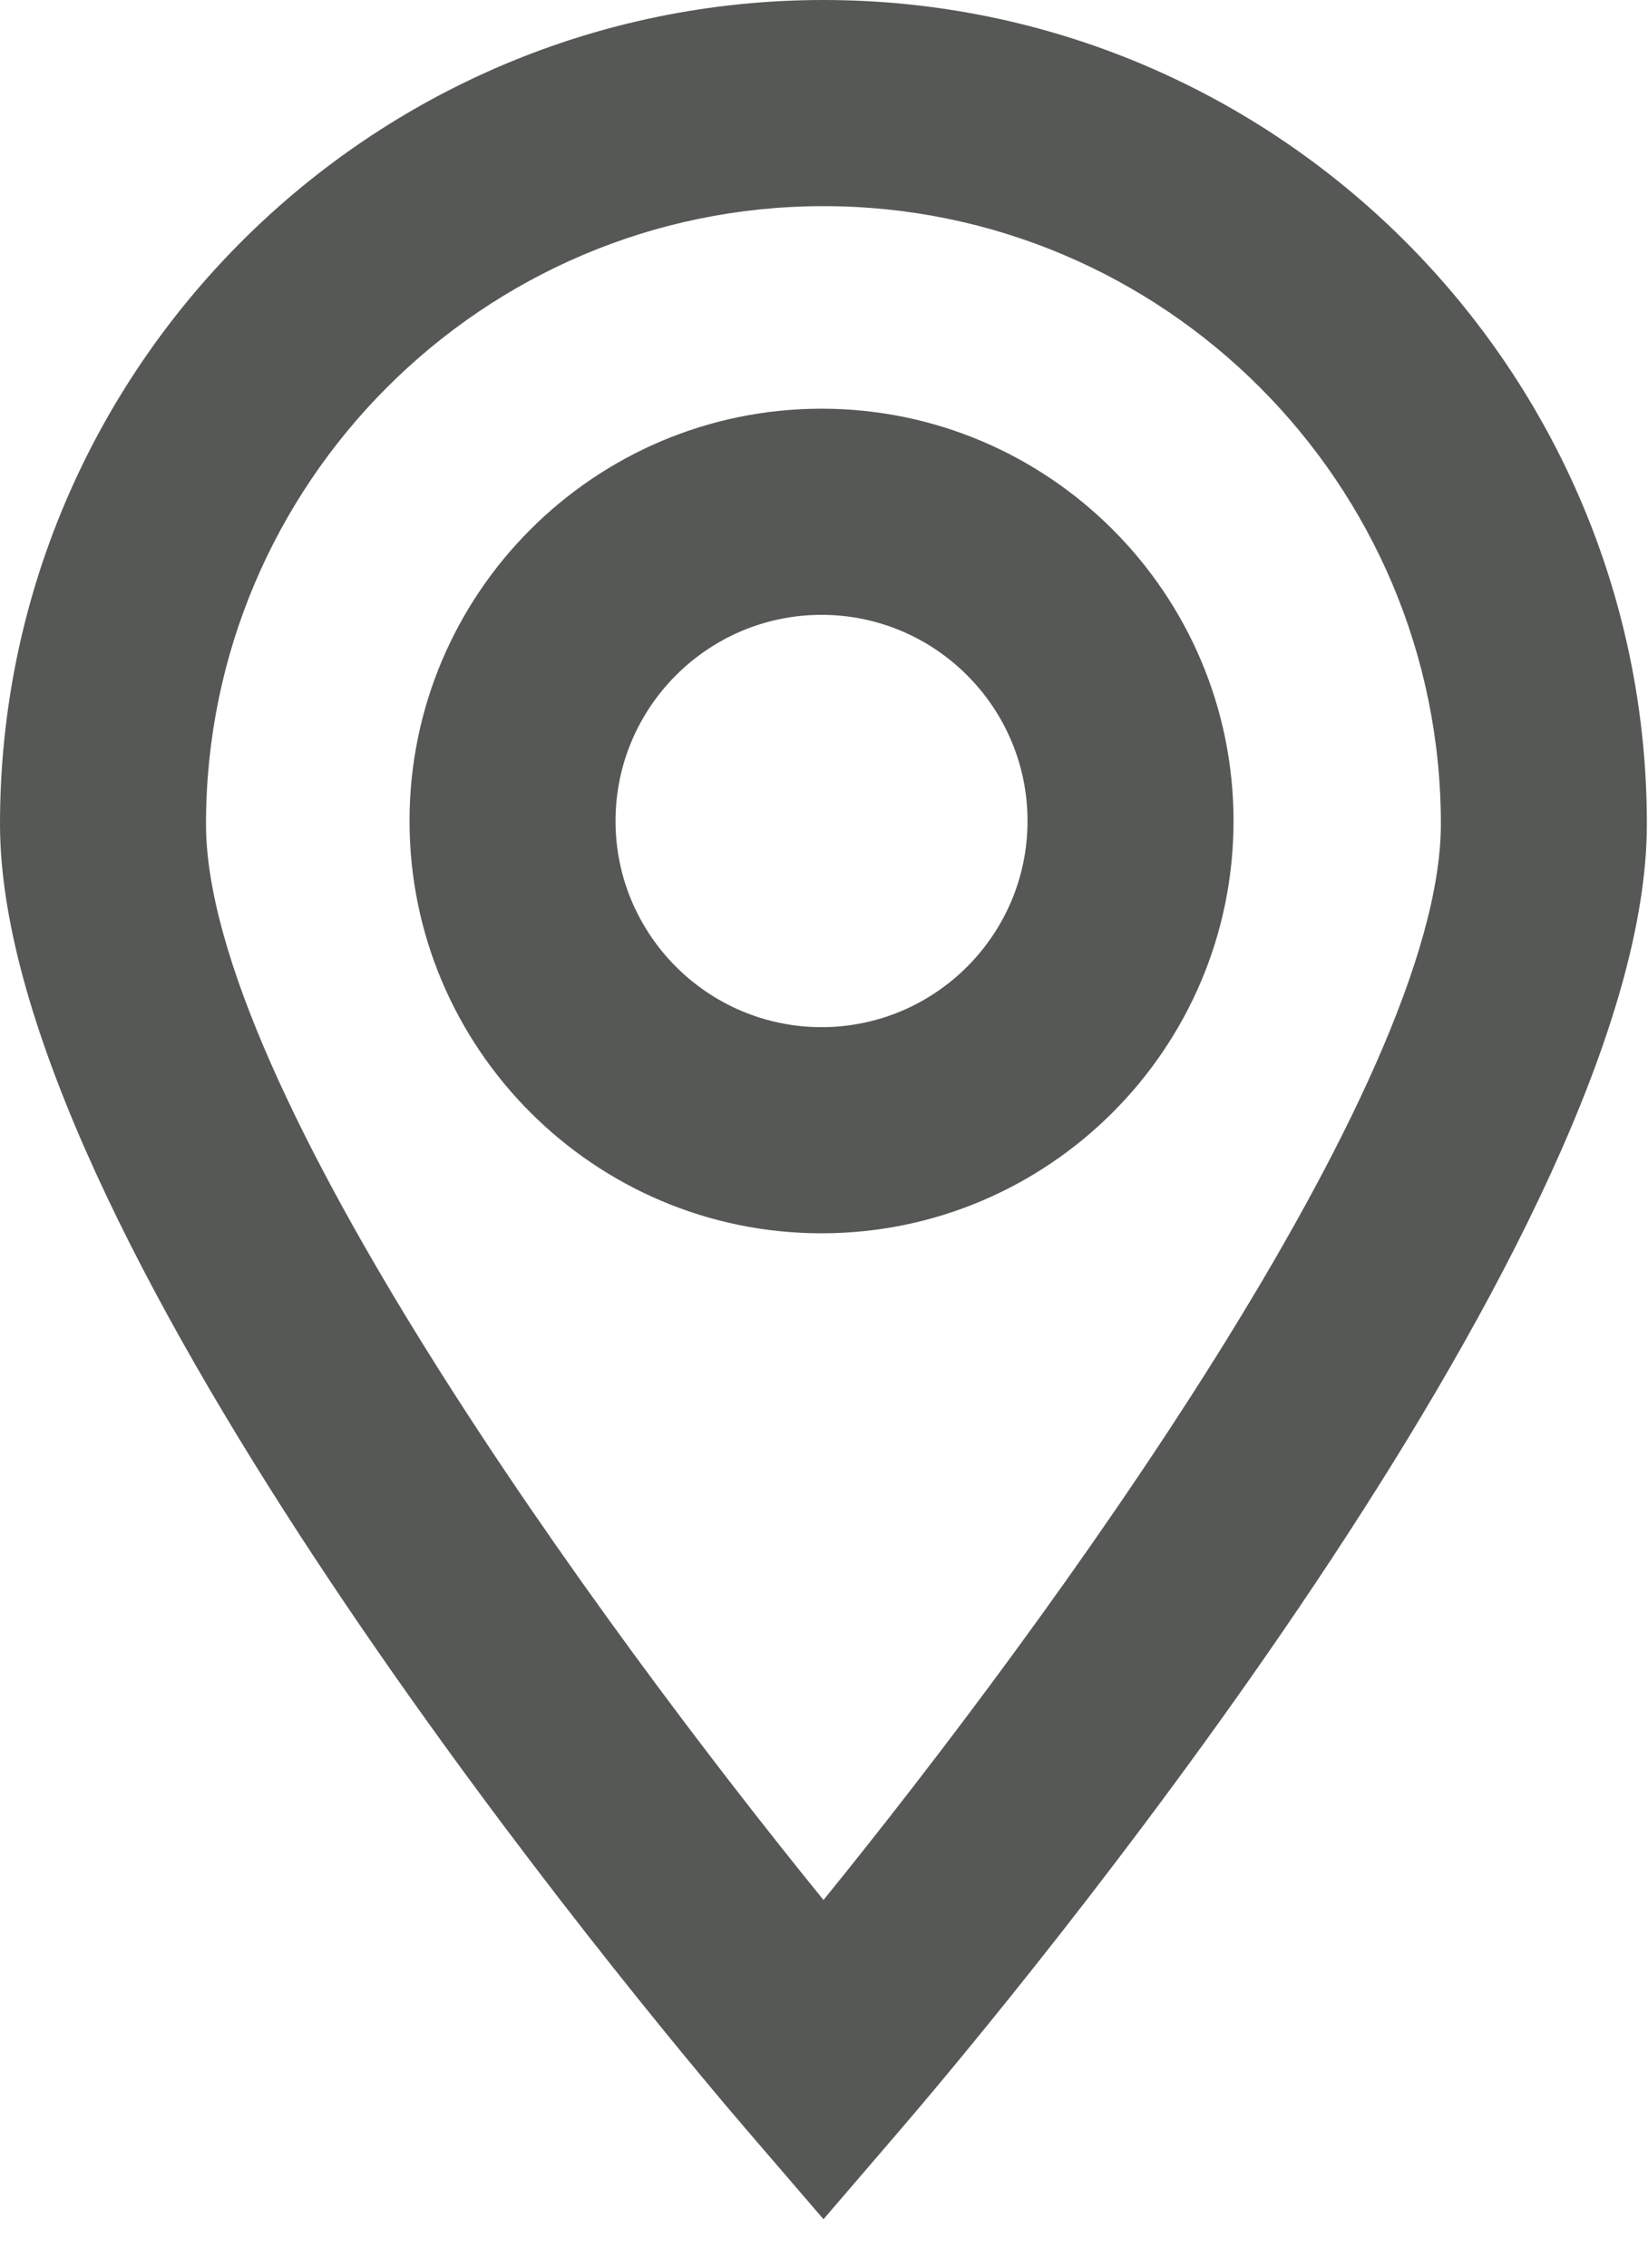
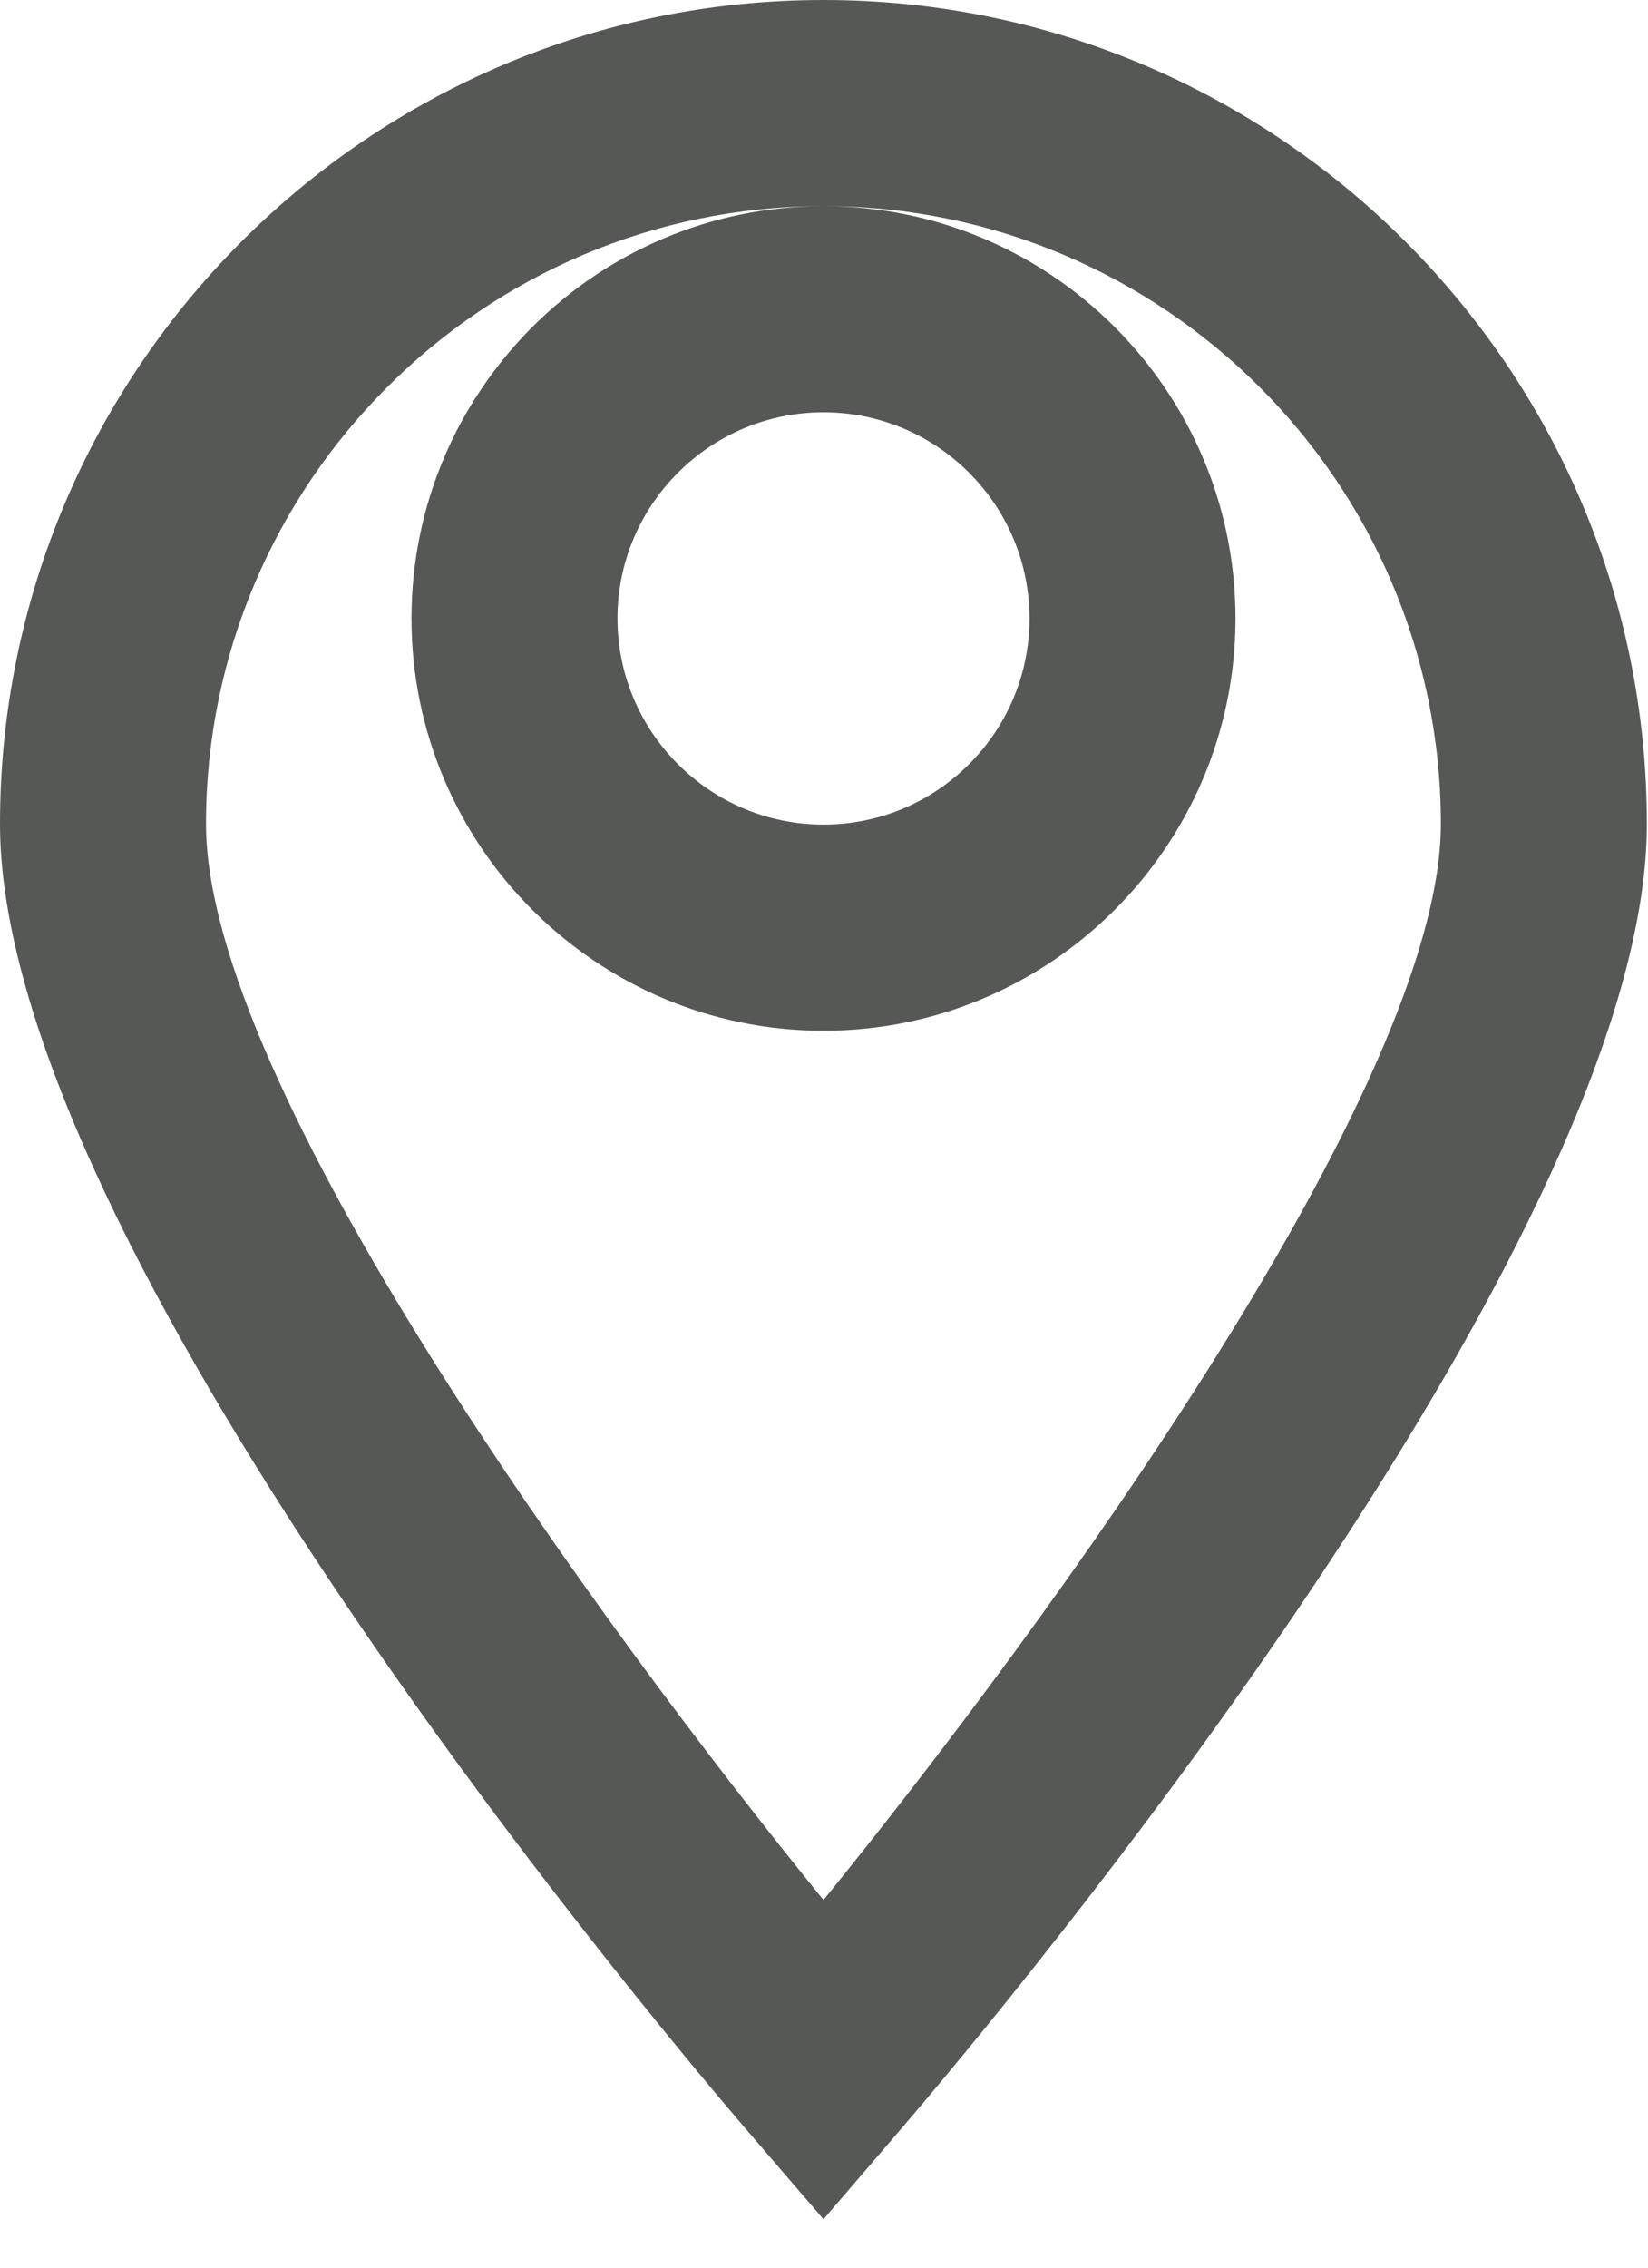
<svg xmlns="http://www.w3.org/2000/svg" height="22" viewBox="0 0 16 22" width="16">
-   <path d="m7.995 0c4.408 0 7.994 3.586 7.994 7.994 0 3.896-5.818 10.98-7.069 12.458l-.122.143-.045.053-.758.882-.759-.882c-.013-.015-.028-.033-.045-.053l-.122-.143c-1.251-1.479-7.069-8.562-7.069-12.458 0-4.408 3.586-7.994 7.995-7.994zm0 2c-3.306 0-5.995 2.689-5.995 5.994 0 2.535 3.814 7.756 5.995 10.439 2.18-2.684 5.994-7.906 5.994-10.439 0-3.305-2.689-5.994-5.994-5.994zm-.019 1.965c2.206 0 4 1.794 4 4 0 2.205-1.794 4-4 4s-4-1.795-4-4c0-2.206 1.794-4 4-4zm0 2c-1.102 0-2 .897-2 2s.898 2 2 2c1.103 0 2-.897 2-2s-.897-2-2-2z" fill="#565856" fill-rule="evenodd" />
+   <path d="m7.995 0c4.408 0 7.994 3.586 7.994 7.994 0 3.896-5.818 10.98-7.069 12.458l-.122.143-.045.053-.758.882-.759-.882c-.013-.015-.028-.033-.045-.053l-.122-.143c-1.251-1.479-7.069-8.562-7.069-12.458 0-4.408 3.586-7.994 7.995-7.994zm0 2c-3.306 0-5.995 2.689-5.995 5.994 0 2.535 3.814 7.756 5.995 10.439 2.18-2.684 5.994-7.906 5.994-10.439 0-3.305-2.689-5.994-5.994-5.994zc2.206 0 4 1.794 4 4 0 2.205-1.794 4-4 4s-4-1.795-4-4c0-2.206 1.794-4 4-4zm0 2c-1.102 0-2 .897-2 2s.898 2 2 2c1.103 0 2-.897 2-2s-.897-2-2-2z" fill="#565856" fill-rule="evenodd" />
</svg>